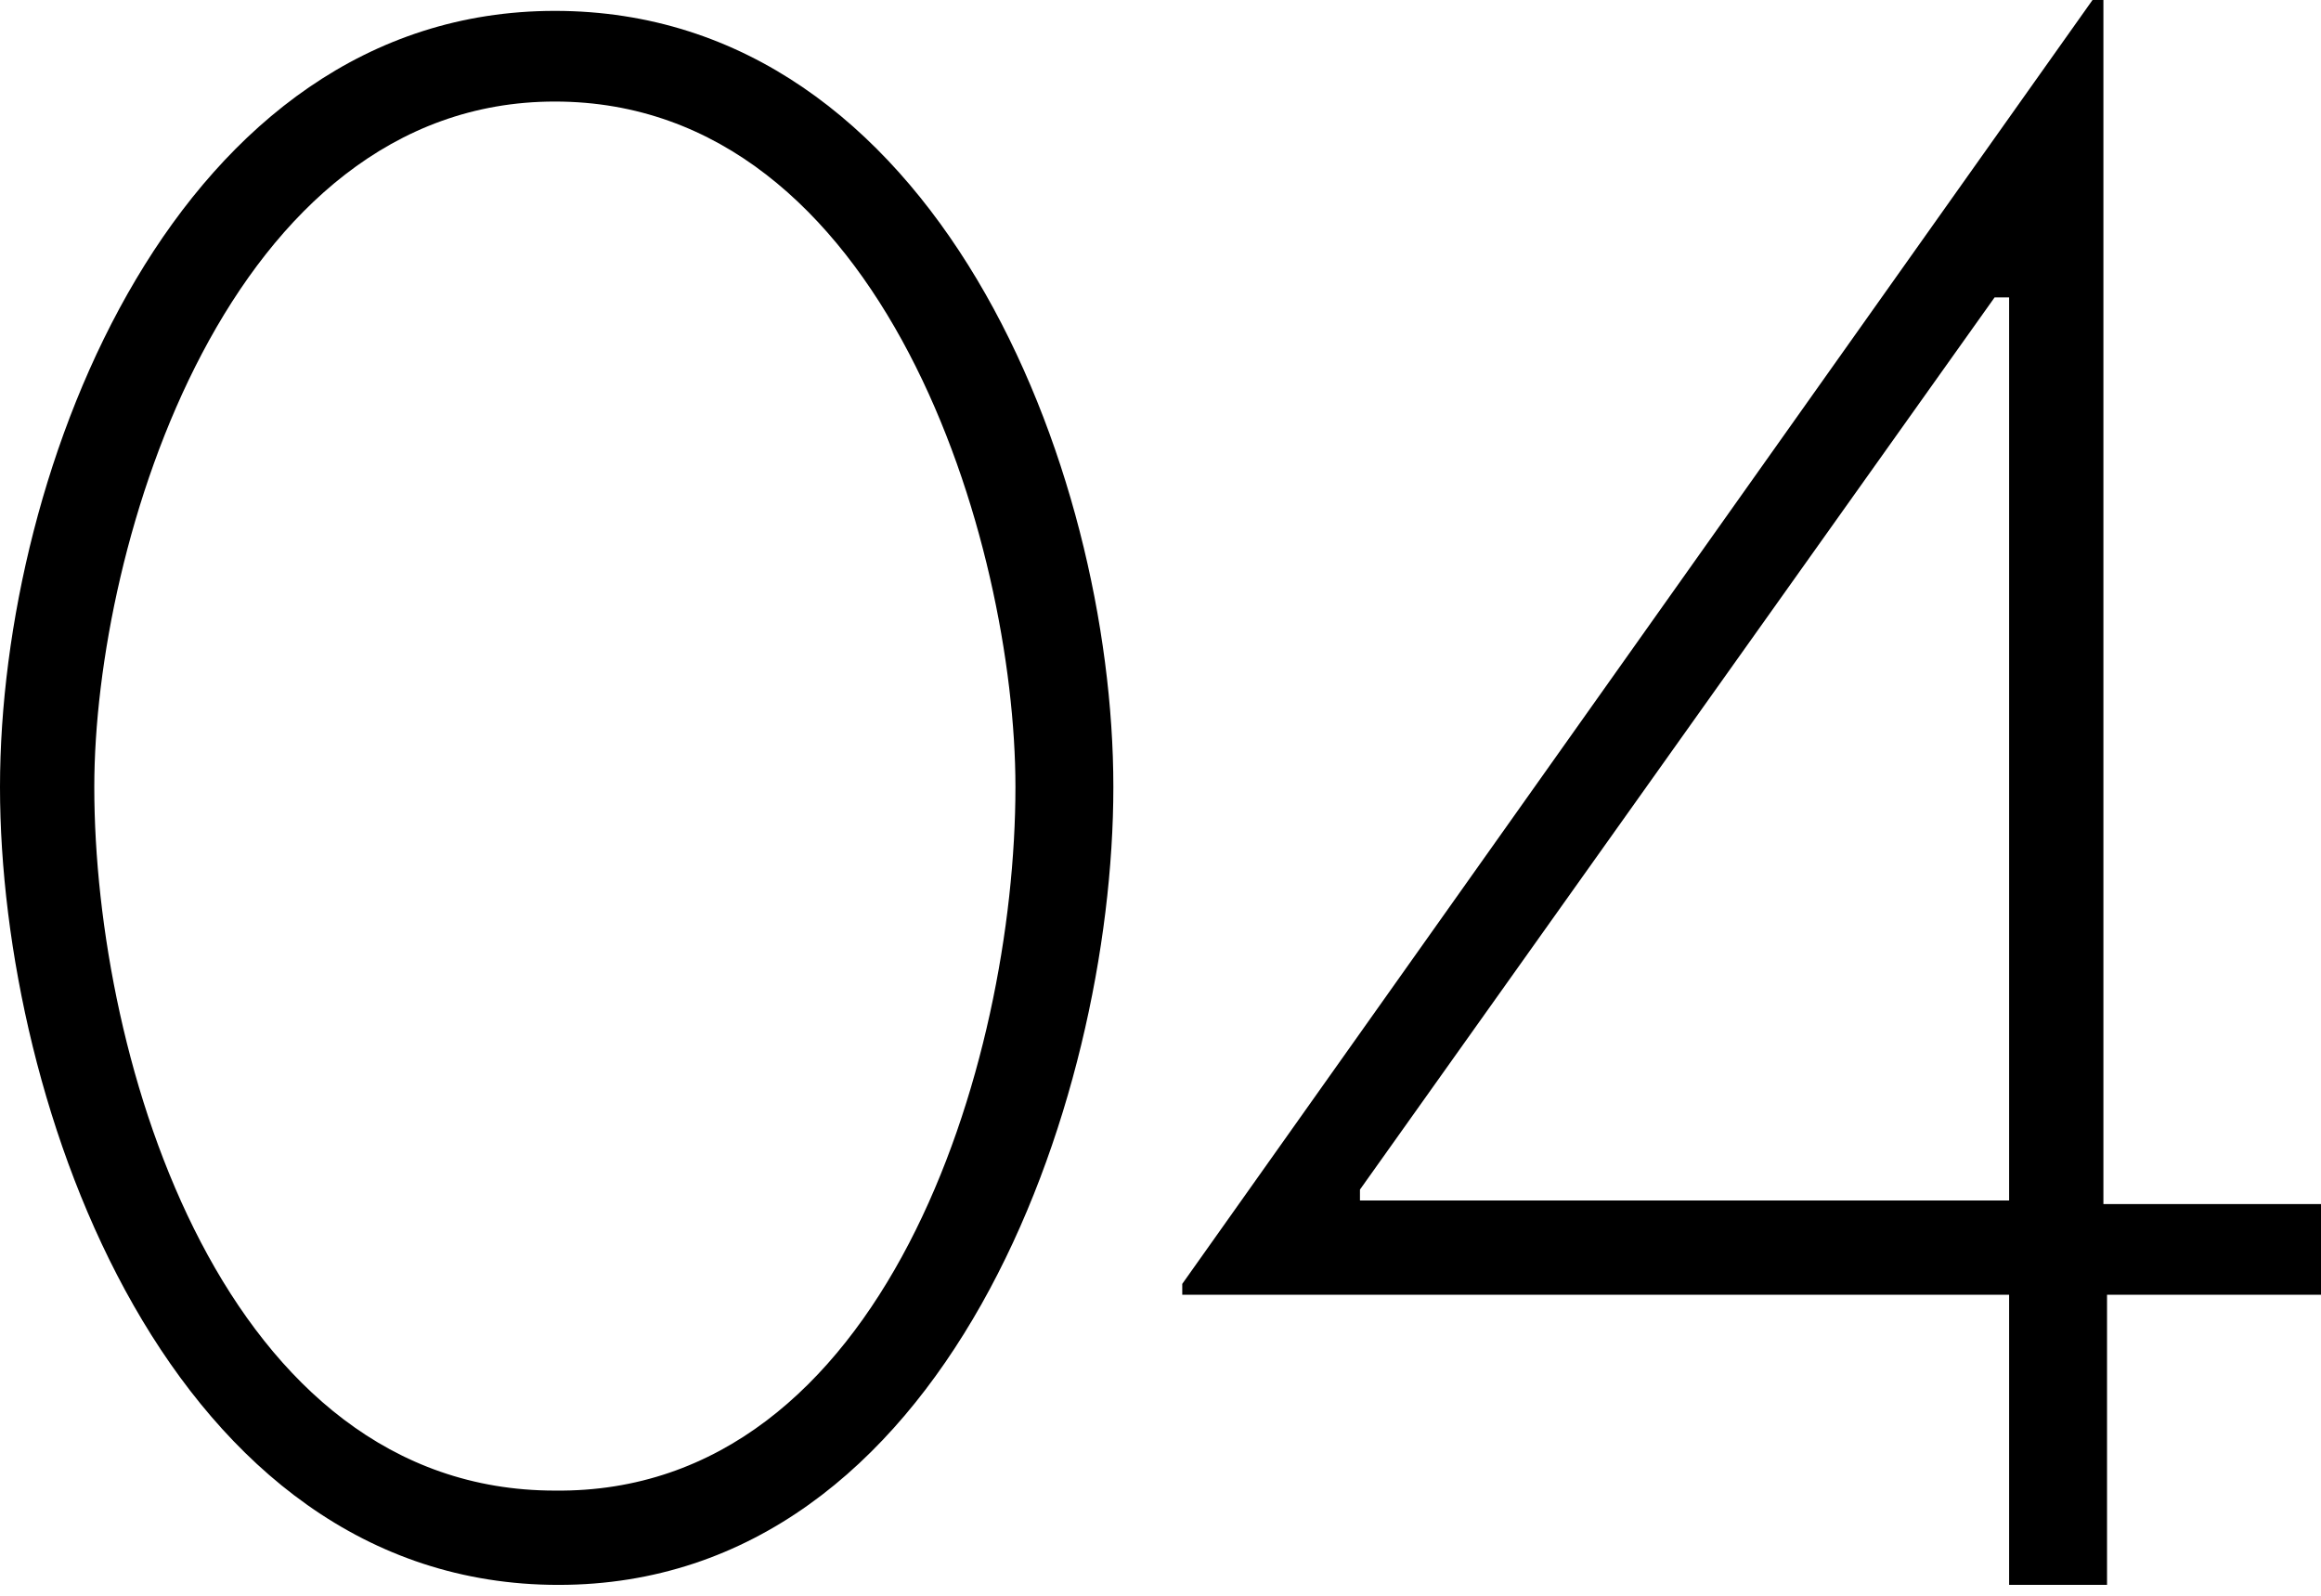
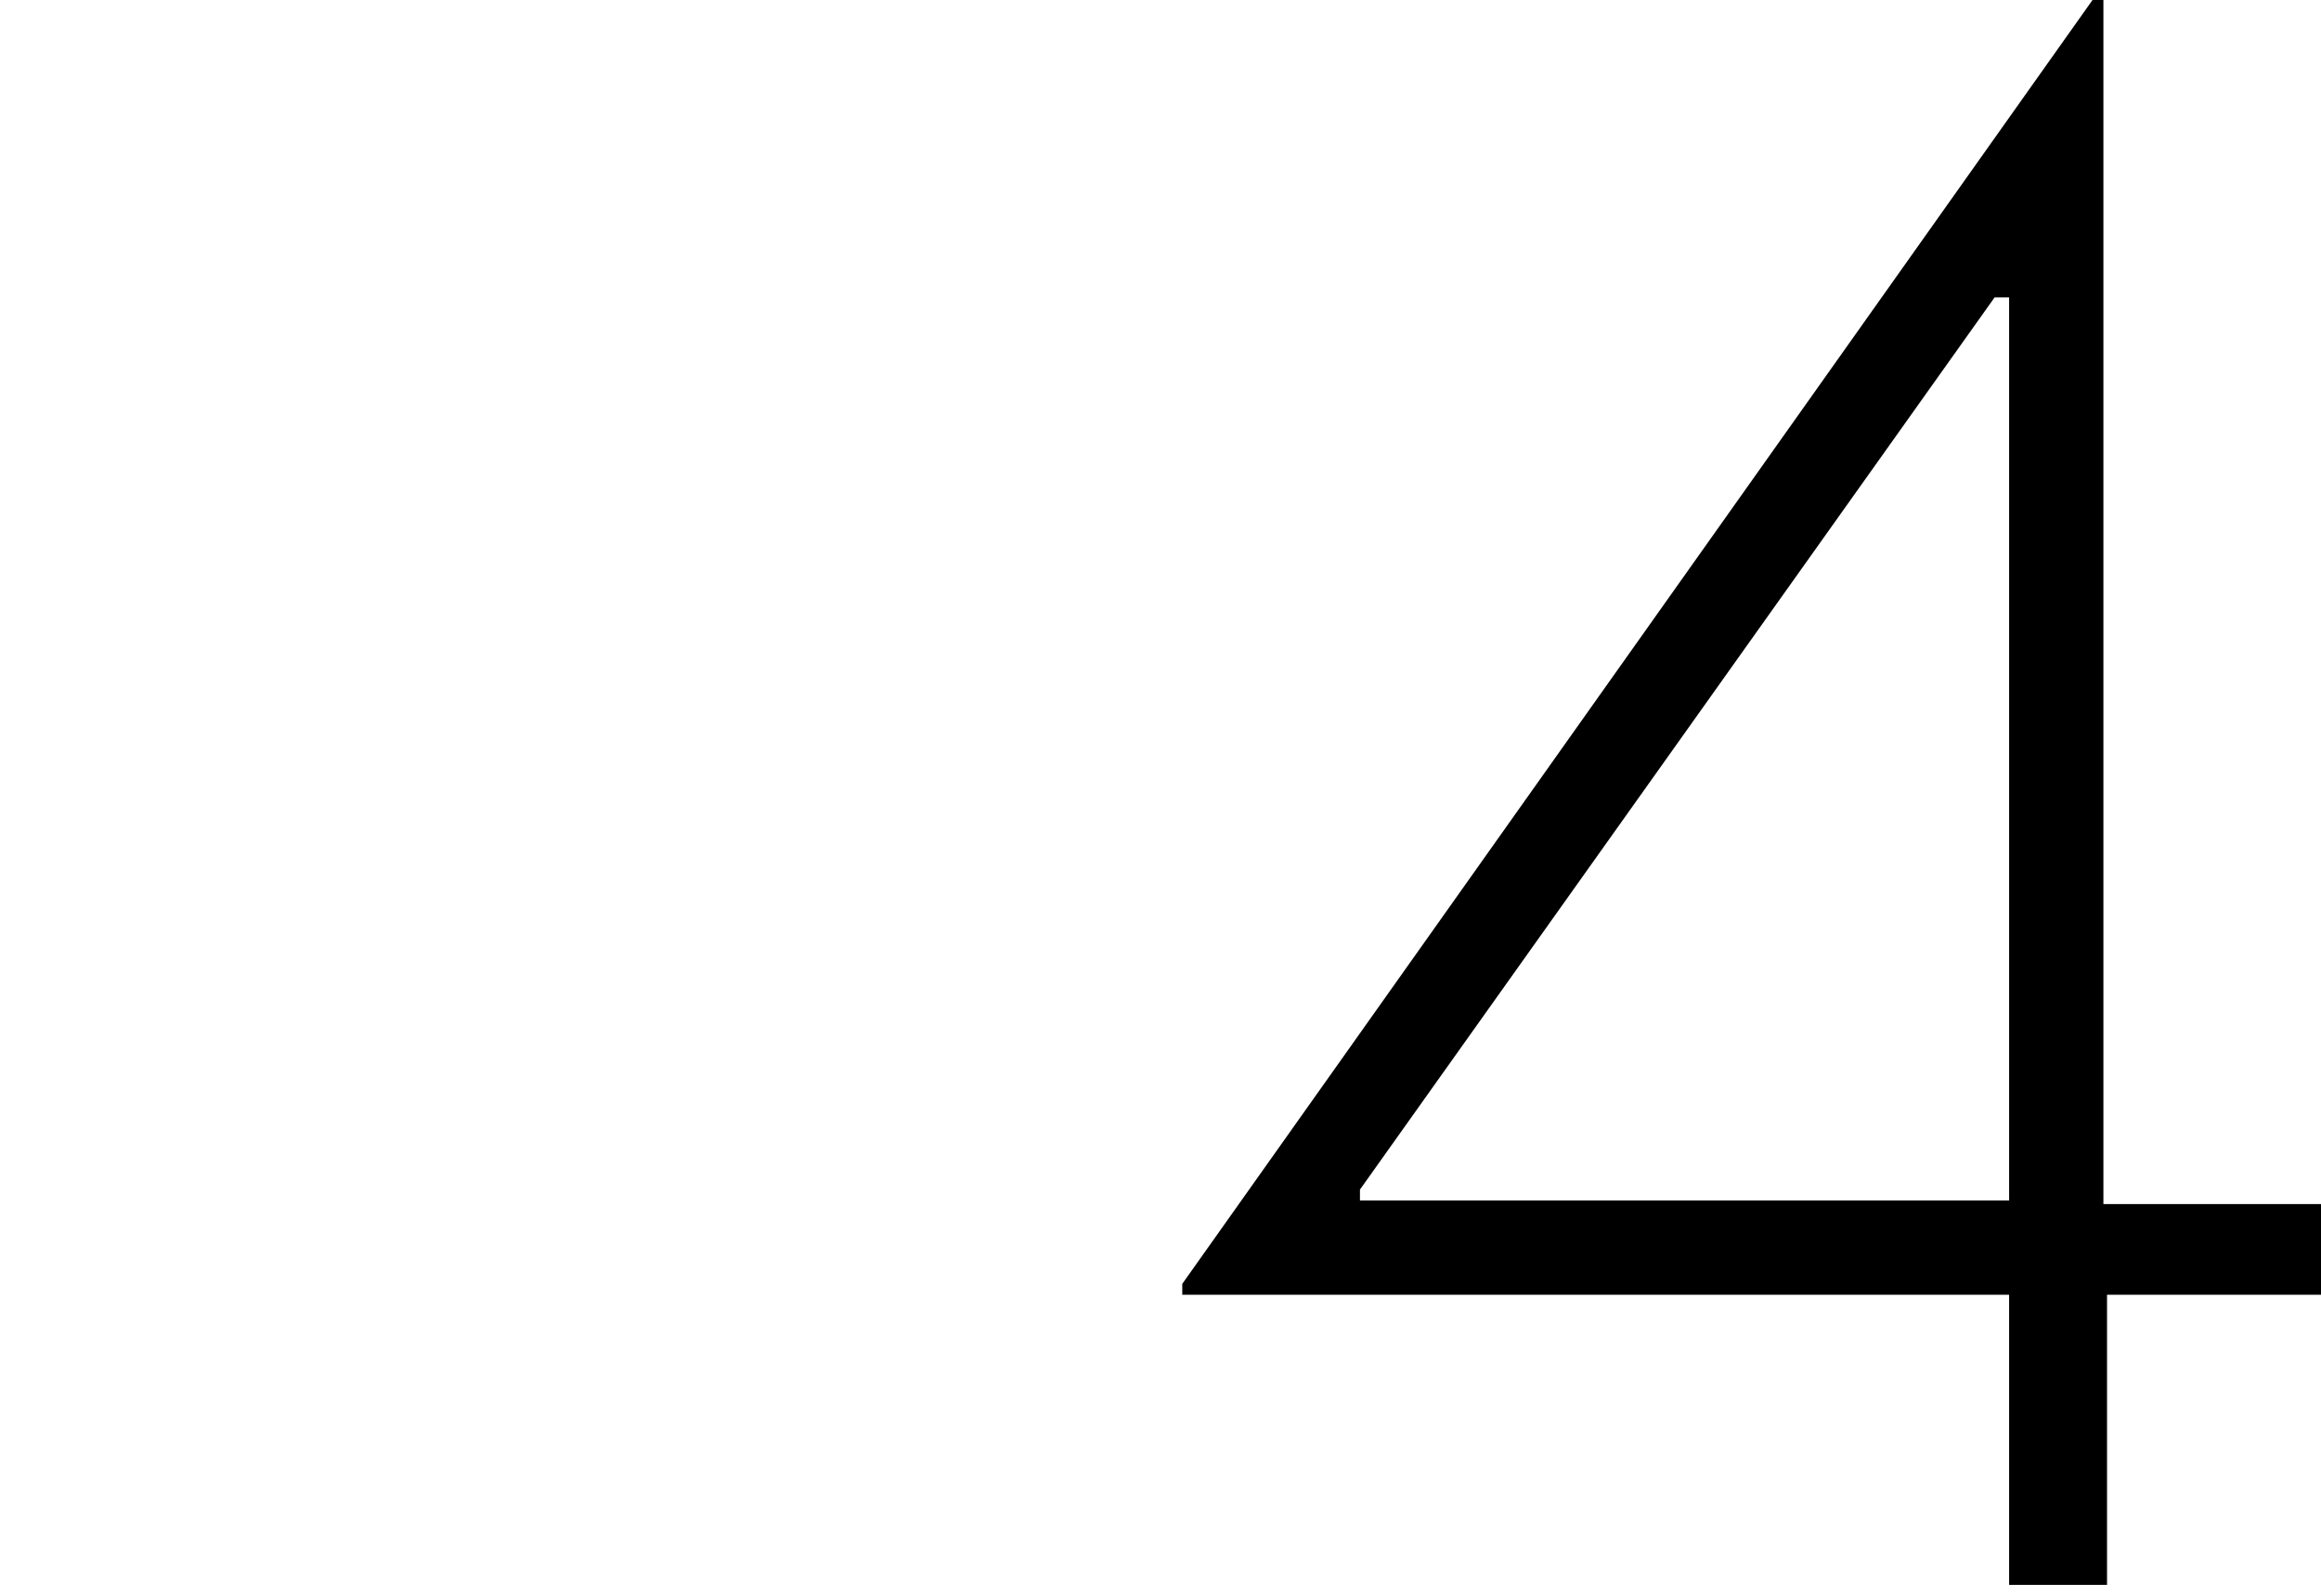
<svg xmlns="http://www.w3.org/2000/svg" version="1.1" id="レイヤー_1" x="0px" y="0px" viewBox="0 0 64 44" style="enable-background:new 0 0 64 44;" xml:space="preserve">
-   <path d="M30.7,21.7c0,8.7-4.6,22-15.3,22S0,30.5,0,21.7C0,12.9,4.9,0.3,15.3,0.3C25.8,0.3,30.7,12.9,30.7,21.7z M28,21.7  c0-6.7-3.6-18.9-12.7-18.9c-9,0-12.7,12.2-12.7,18.9c0,7.6,3.6,19.4,12.7,19.4C24.4,41.2,28,29.3,28,21.7z" />
  <path d="M64,33.2v2.5h-5.9v8h-2.7v-8H32.6v-0.3L57.7,0h0.3v33.2H64z M55.4,8.2H55L37.5,32.8v0.3h17.9V8.2z" />
</svg>